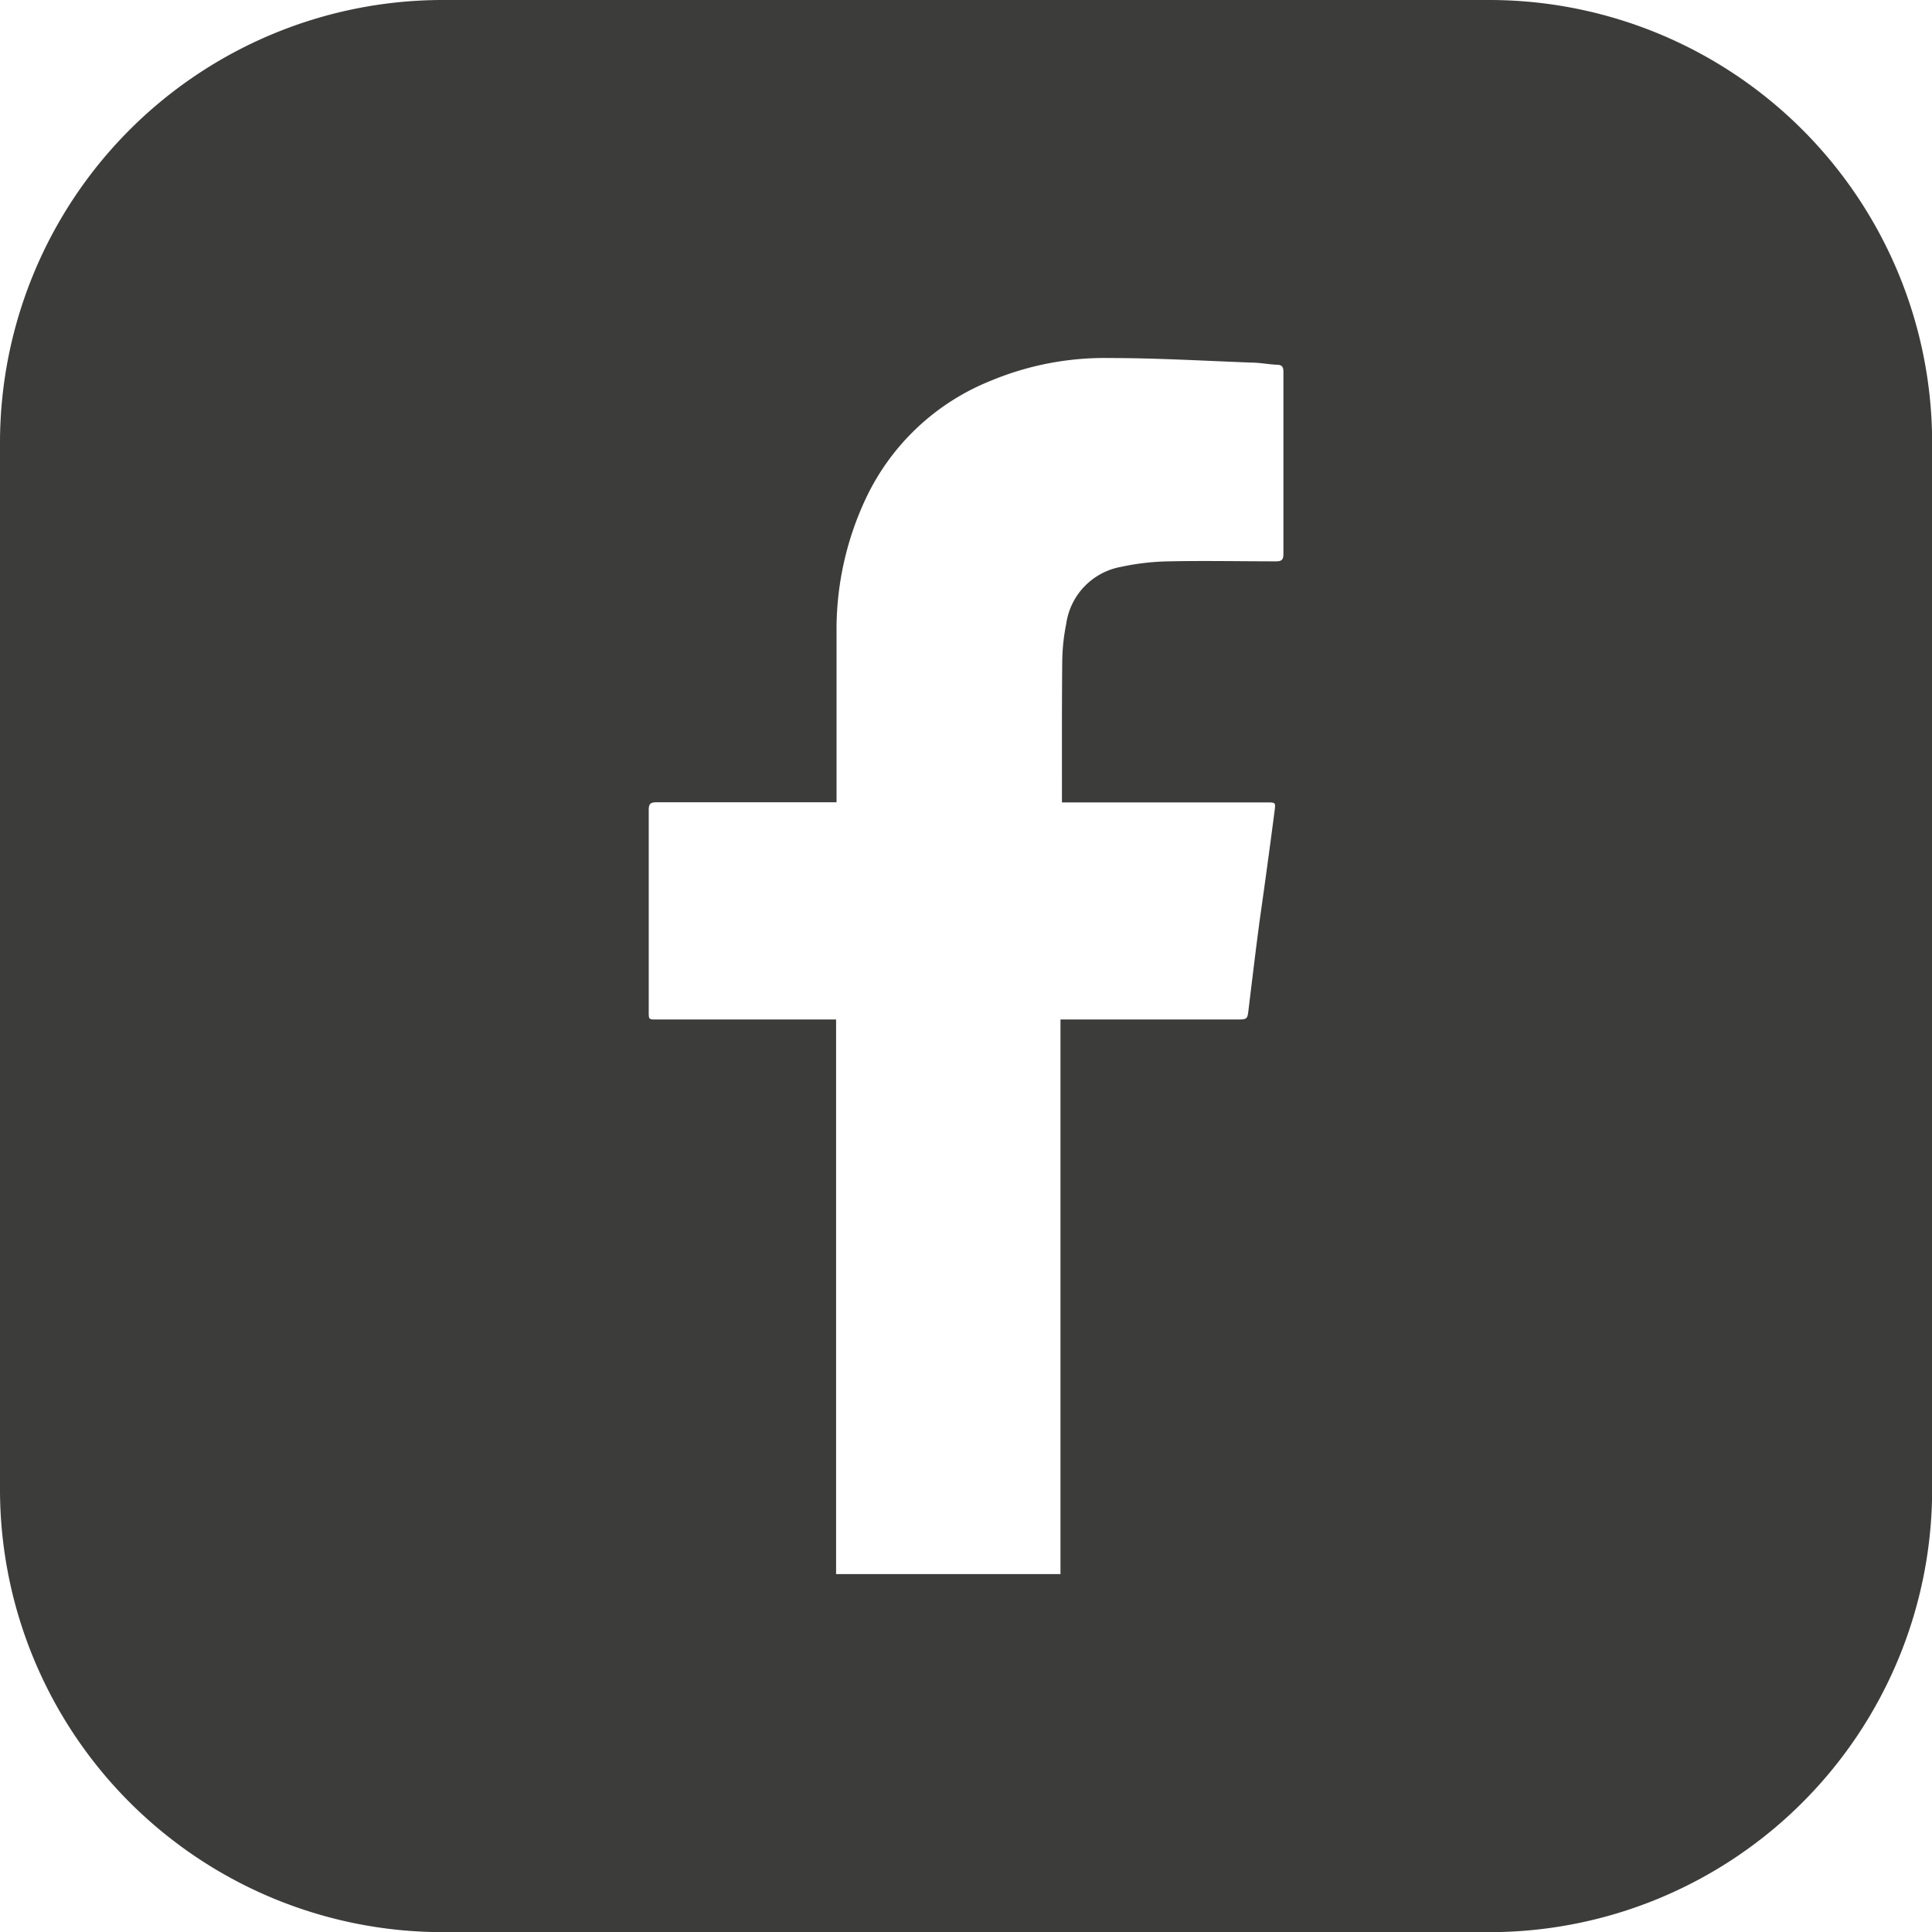
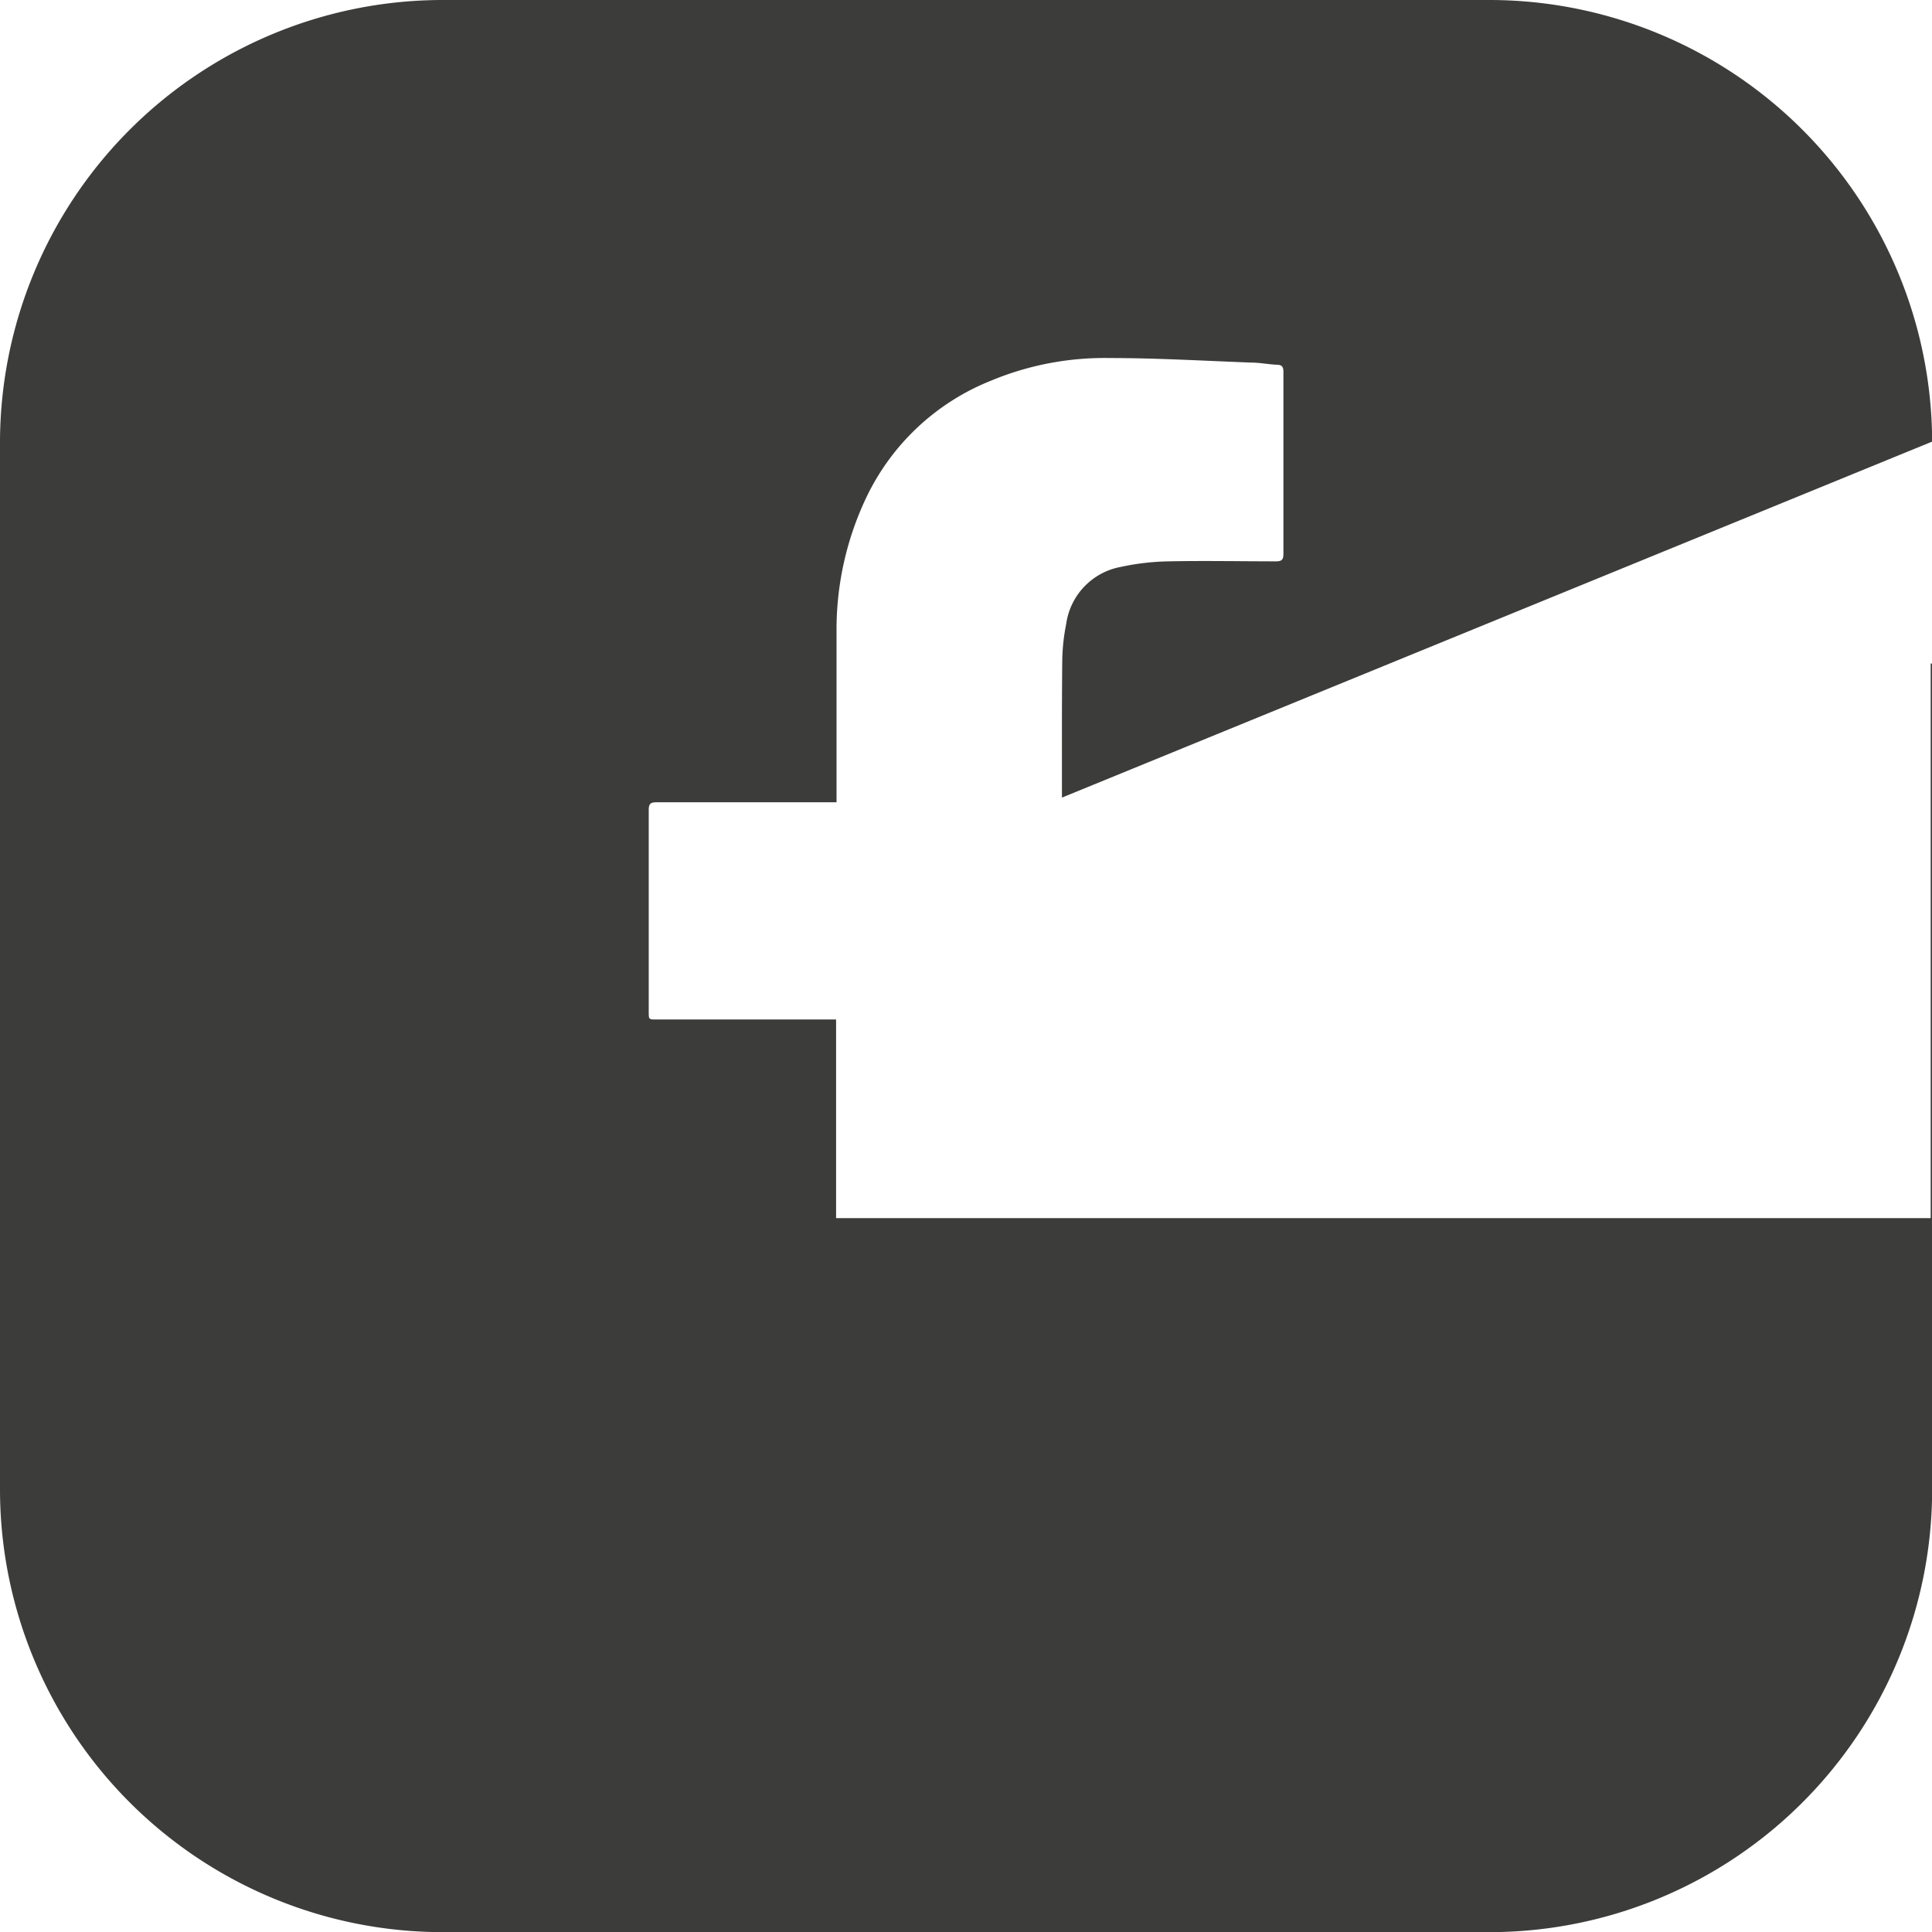
<svg xmlns="http://www.w3.org/2000/svg" viewBox="0 0 131.99 131.99">
  <defs>
    <style>.cls-1{fill:#3c3c3b;}</style>
  </defs>
  <g id="Ebene_2" data-name="Ebene 2">
    <g id="Round_Squared_Black" data-name="Round Squared Black">
-       <path class="cls-1" d="M132,30.17A30.26,30.26,0,0,0,101.82,0H30.17A30.26,30.26,0,0,0,0,30.17v71.65A30.26,30.26,0,0,0,30.17,132h71.65A30.25,30.25,0,0,0,132,101.82ZM72.55,54.49c0,.09,0,.19,0,.33h14c.59,0,.6,0,.53.56-.32,2.45-.65,4.89-1,7.34-.27,2-.52,4.1-.77,6.15-.09.78-.07.78-.86.78h-12v37c0,.3,0,.59,0,.89H57.12c0-.2,0-.4,0-.61V69.65H44.86c-.54,0-.54,0-.54-.53q0-6.89,0-13.79c0-.42.13-.52.53-.52h12.3v-.45c0-3.82,0-7.64,0-11.46a21,21,0,0,1,2-8.84A16,16,0,0,1,67.72,26a20.18,20.18,0,0,1,8.11-1.54c3.21,0,6.42.19,9.62.31.6,0,1.19.12,1.79.15.33,0,.44.14.44.47,0,1.91,0,3.81,0,5.72q0,3.36,0,6.73c0,.39-.11.51-.5.51-2.44,0-4.87-.05-7.3,0a16.71,16.71,0,0,0-3.31.38,4.61,4.61,0,0,0-3.73,3.9,13.71,13.71,0,0,0-.27,2.55C72.54,48.26,72.55,51.38,72.55,54.49Z" />
+       <path class="cls-1" d="M132,30.17A30.26,30.26,0,0,0,101.82,0H30.17A30.26,30.26,0,0,0,0,30.17v71.65A30.26,30.26,0,0,0,30.17,132h71.65A30.25,30.25,0,0,0,132,101.82Zc0,.09,0,.19,0,.33h14c.59,0,.6,0,.53.56-.32,2.45-.65,4.89-1,7.34-.27,2-.52,4.1-.77,6.15-.09.78-.07.78-.86.78h-12v37c0,.3,0,.59,0,.89H57.12c0-.2,0-.4,0-.61V69.65H44.86c-.54,0-.54,0-.54-.53q0-6.89,0-13.79c0-.42.13-.52.53-.52h12.3v-.45c0-3.82,0-7.64,0-11.46a21,21,0,0,1,2-8.84A16,16,0,0,1,67.72,26a20.18,20.18,0,0,1,8.11-1.54c3.21,0,6.42.19,9.62.31.6,0,1.19.12,1.79.15.33,0,.44.14.44.47,0,1.91,0,3.81,0,5.72q0,3.36,0,6.73c0,.39-.11.51-.5.51-2.44,0-4.87-.05-7.3,0a16.71,16.71,0,0,0-3.31.38,4.61,4.61,0,0,0-3.73,3.9,13.71,13.71,0,0,0-.27,2.55C72.54,48.26,72.55,51.38,72.55,54.49Z" />
    </g>
  </g>
</svg>